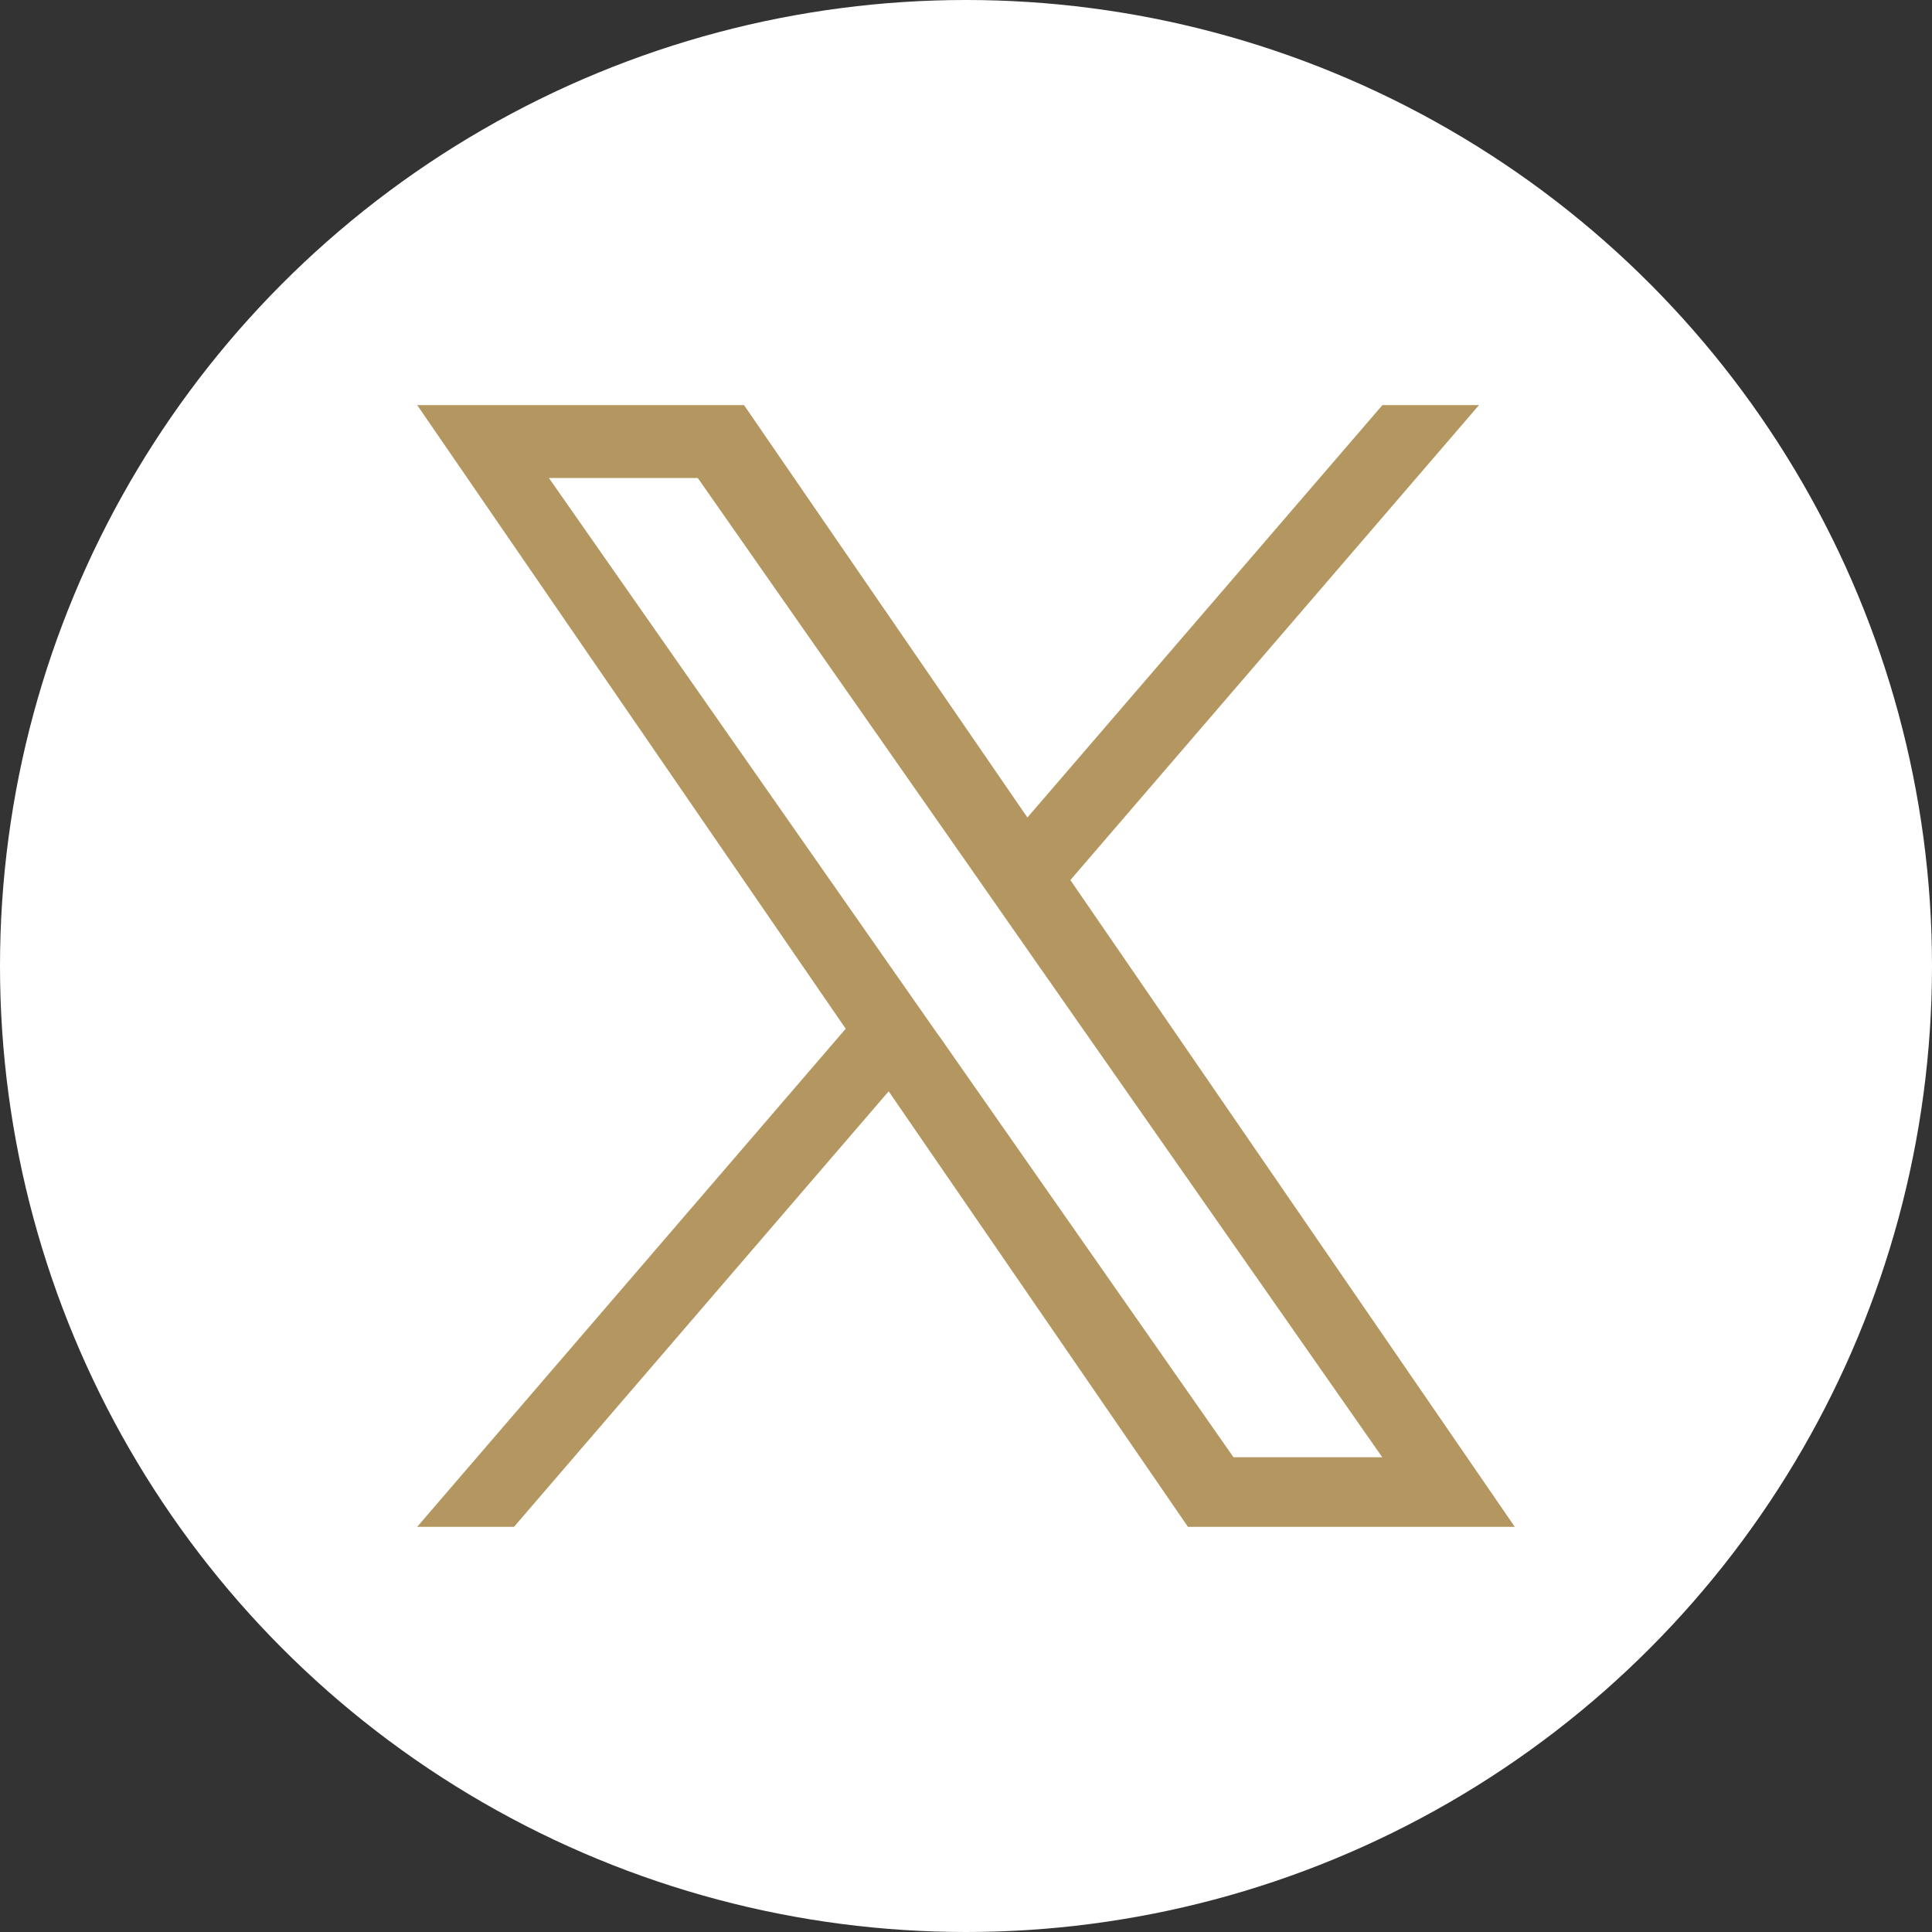
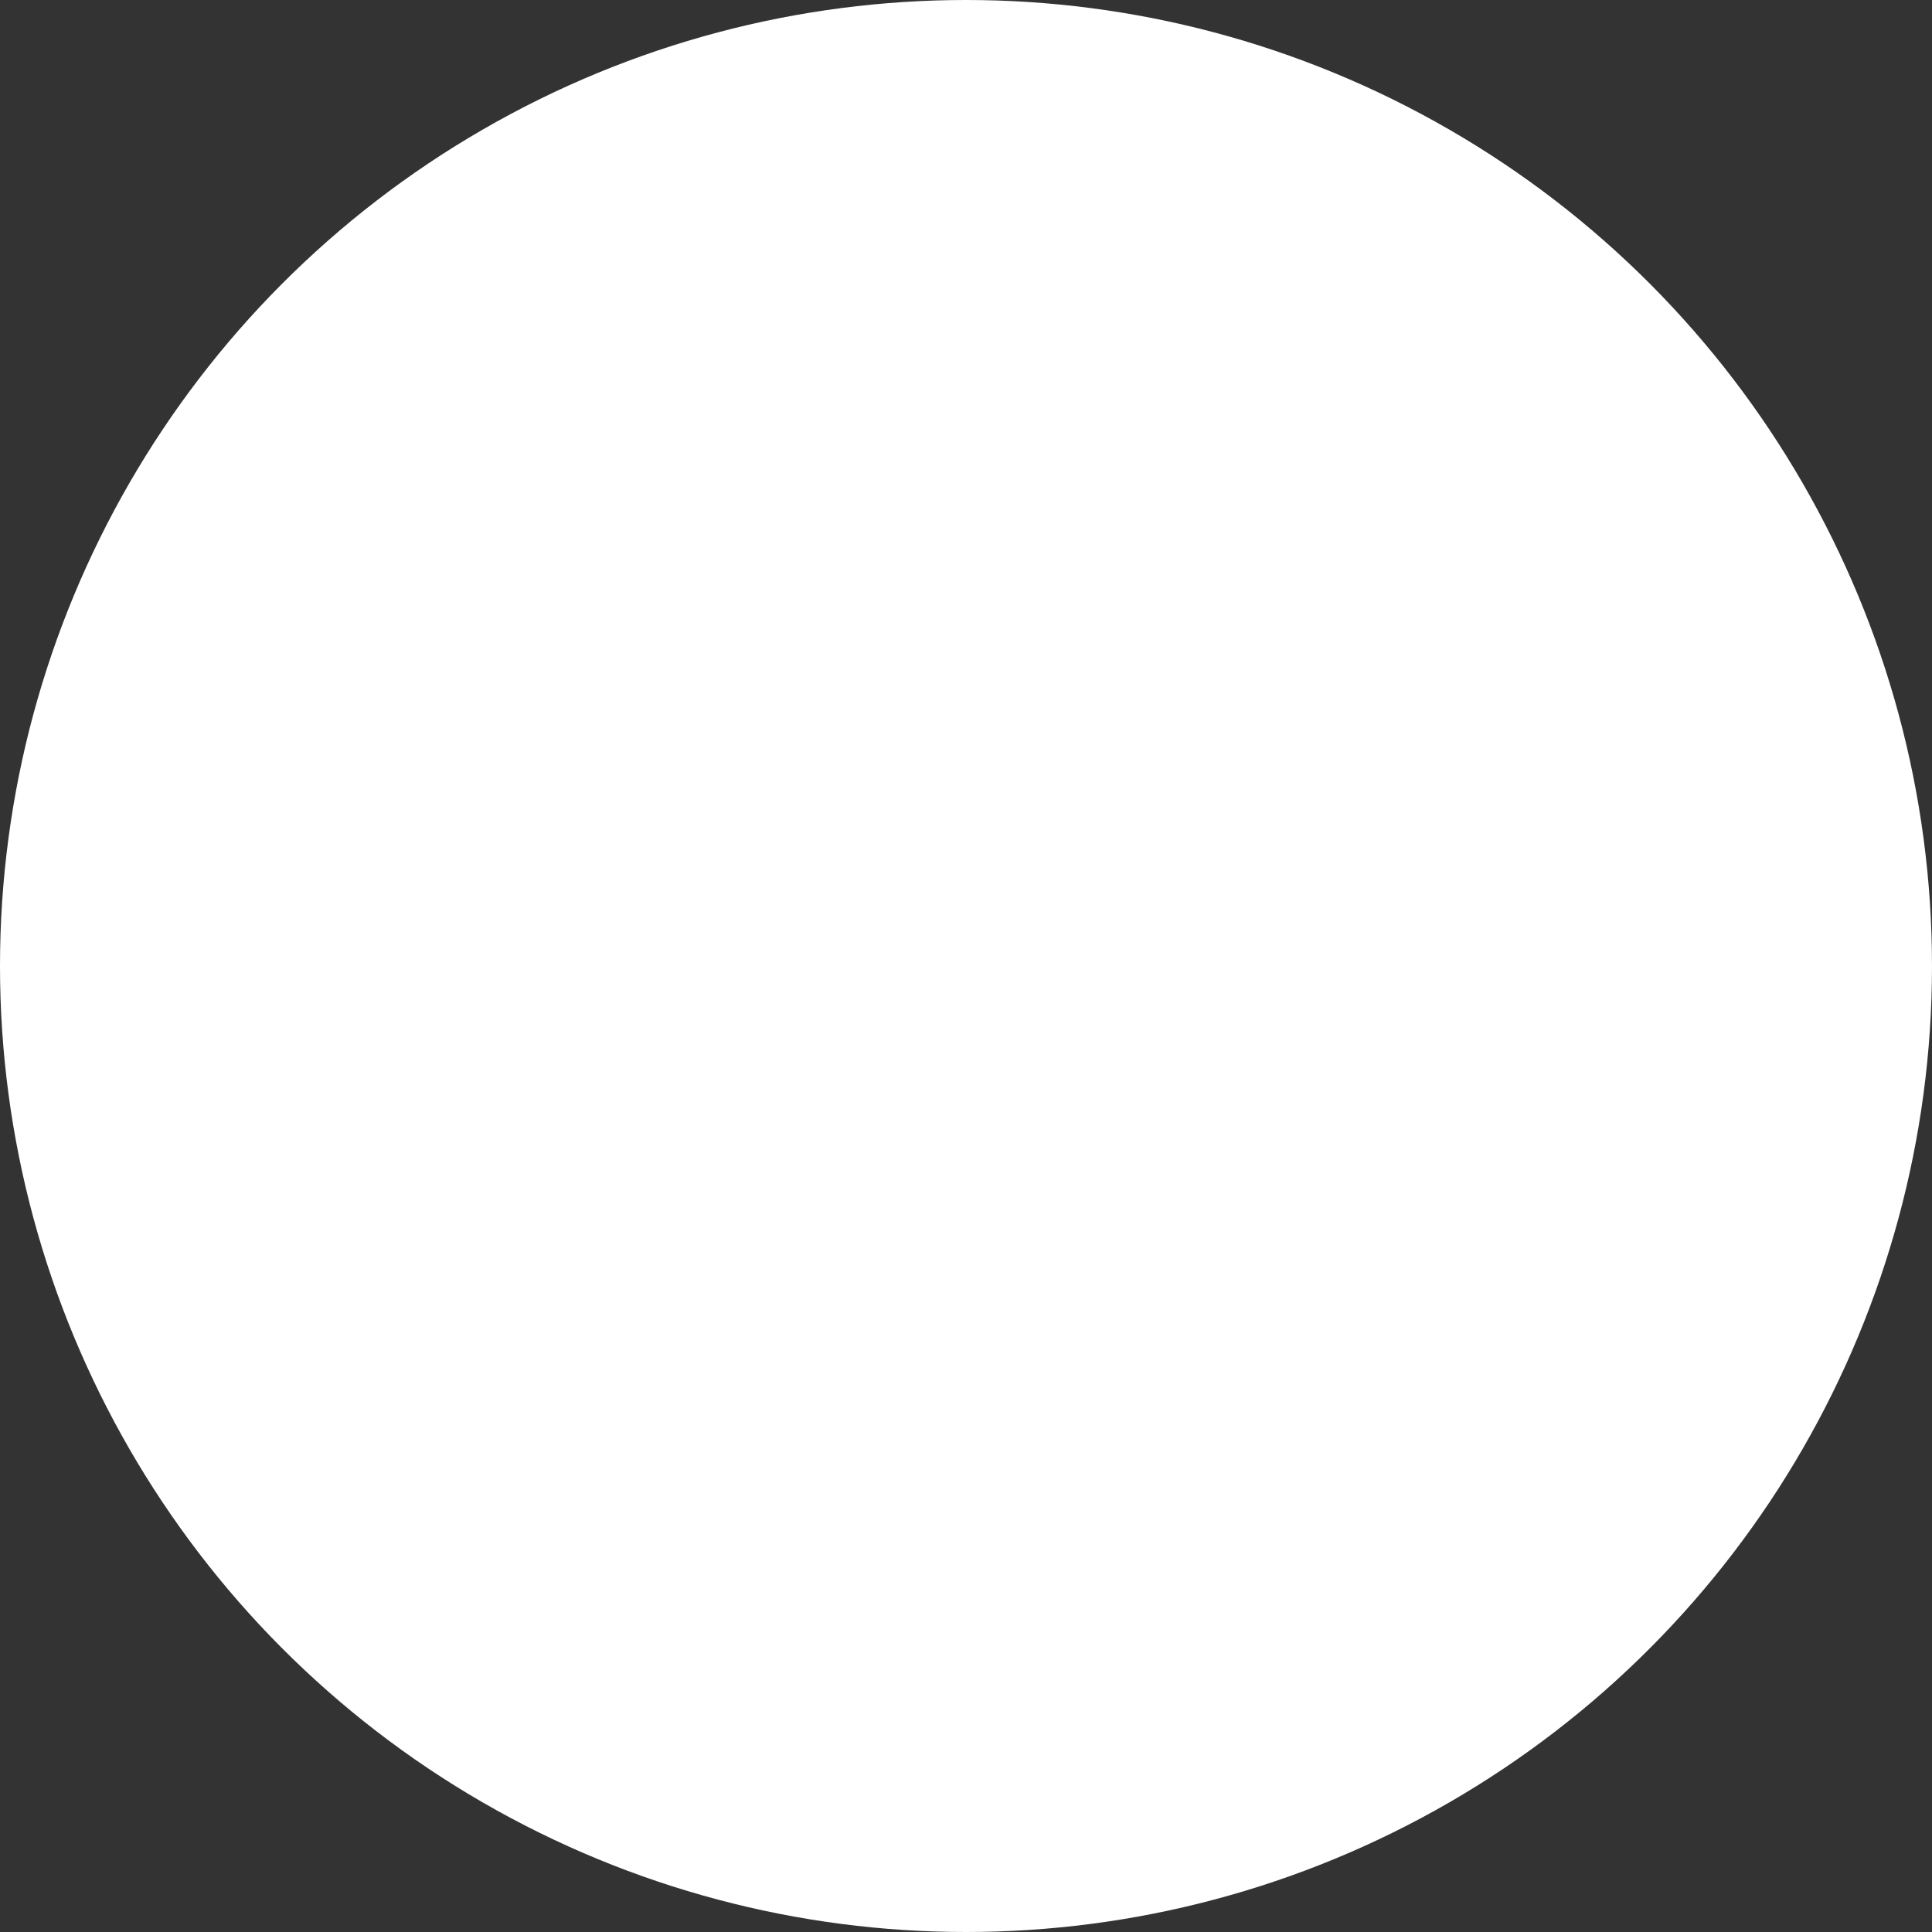
<svg xmlns="http://www.w3.org/2000/svg" width="42" height="42" viewBox="0 0 42 42">
  <rect x="0" y="0" width="42" height="42" fill="#333333" stroke="none" />
  <g id="グループ_611" data-name="グループ 611" transform="translate(-1206 -469.299)">
    <circle id="楕円形_42" data-name="楕円形 42" cx="21" cy="21" r="21" transform="translate(1206 469.299)" fill="#fff" />
-     <path id="logo" d="M14.2,10.326,23.084,0h-2.1L13.266,8.966,7.105,0H0L9.316,13.558,0,24.386H2.105l8.145-9.468,6.506,9.468h7.105L14.2,10.326Zm-2.883,3.351-.944-1.35L2.864,1.585H6.1l6.061,8.669L13.1,11.6,20.98,22.873H17.746l-6.429-9.2Z" transform="translate(1215.069 478.105)" fill="#b49760" />
  </g>
</svg>